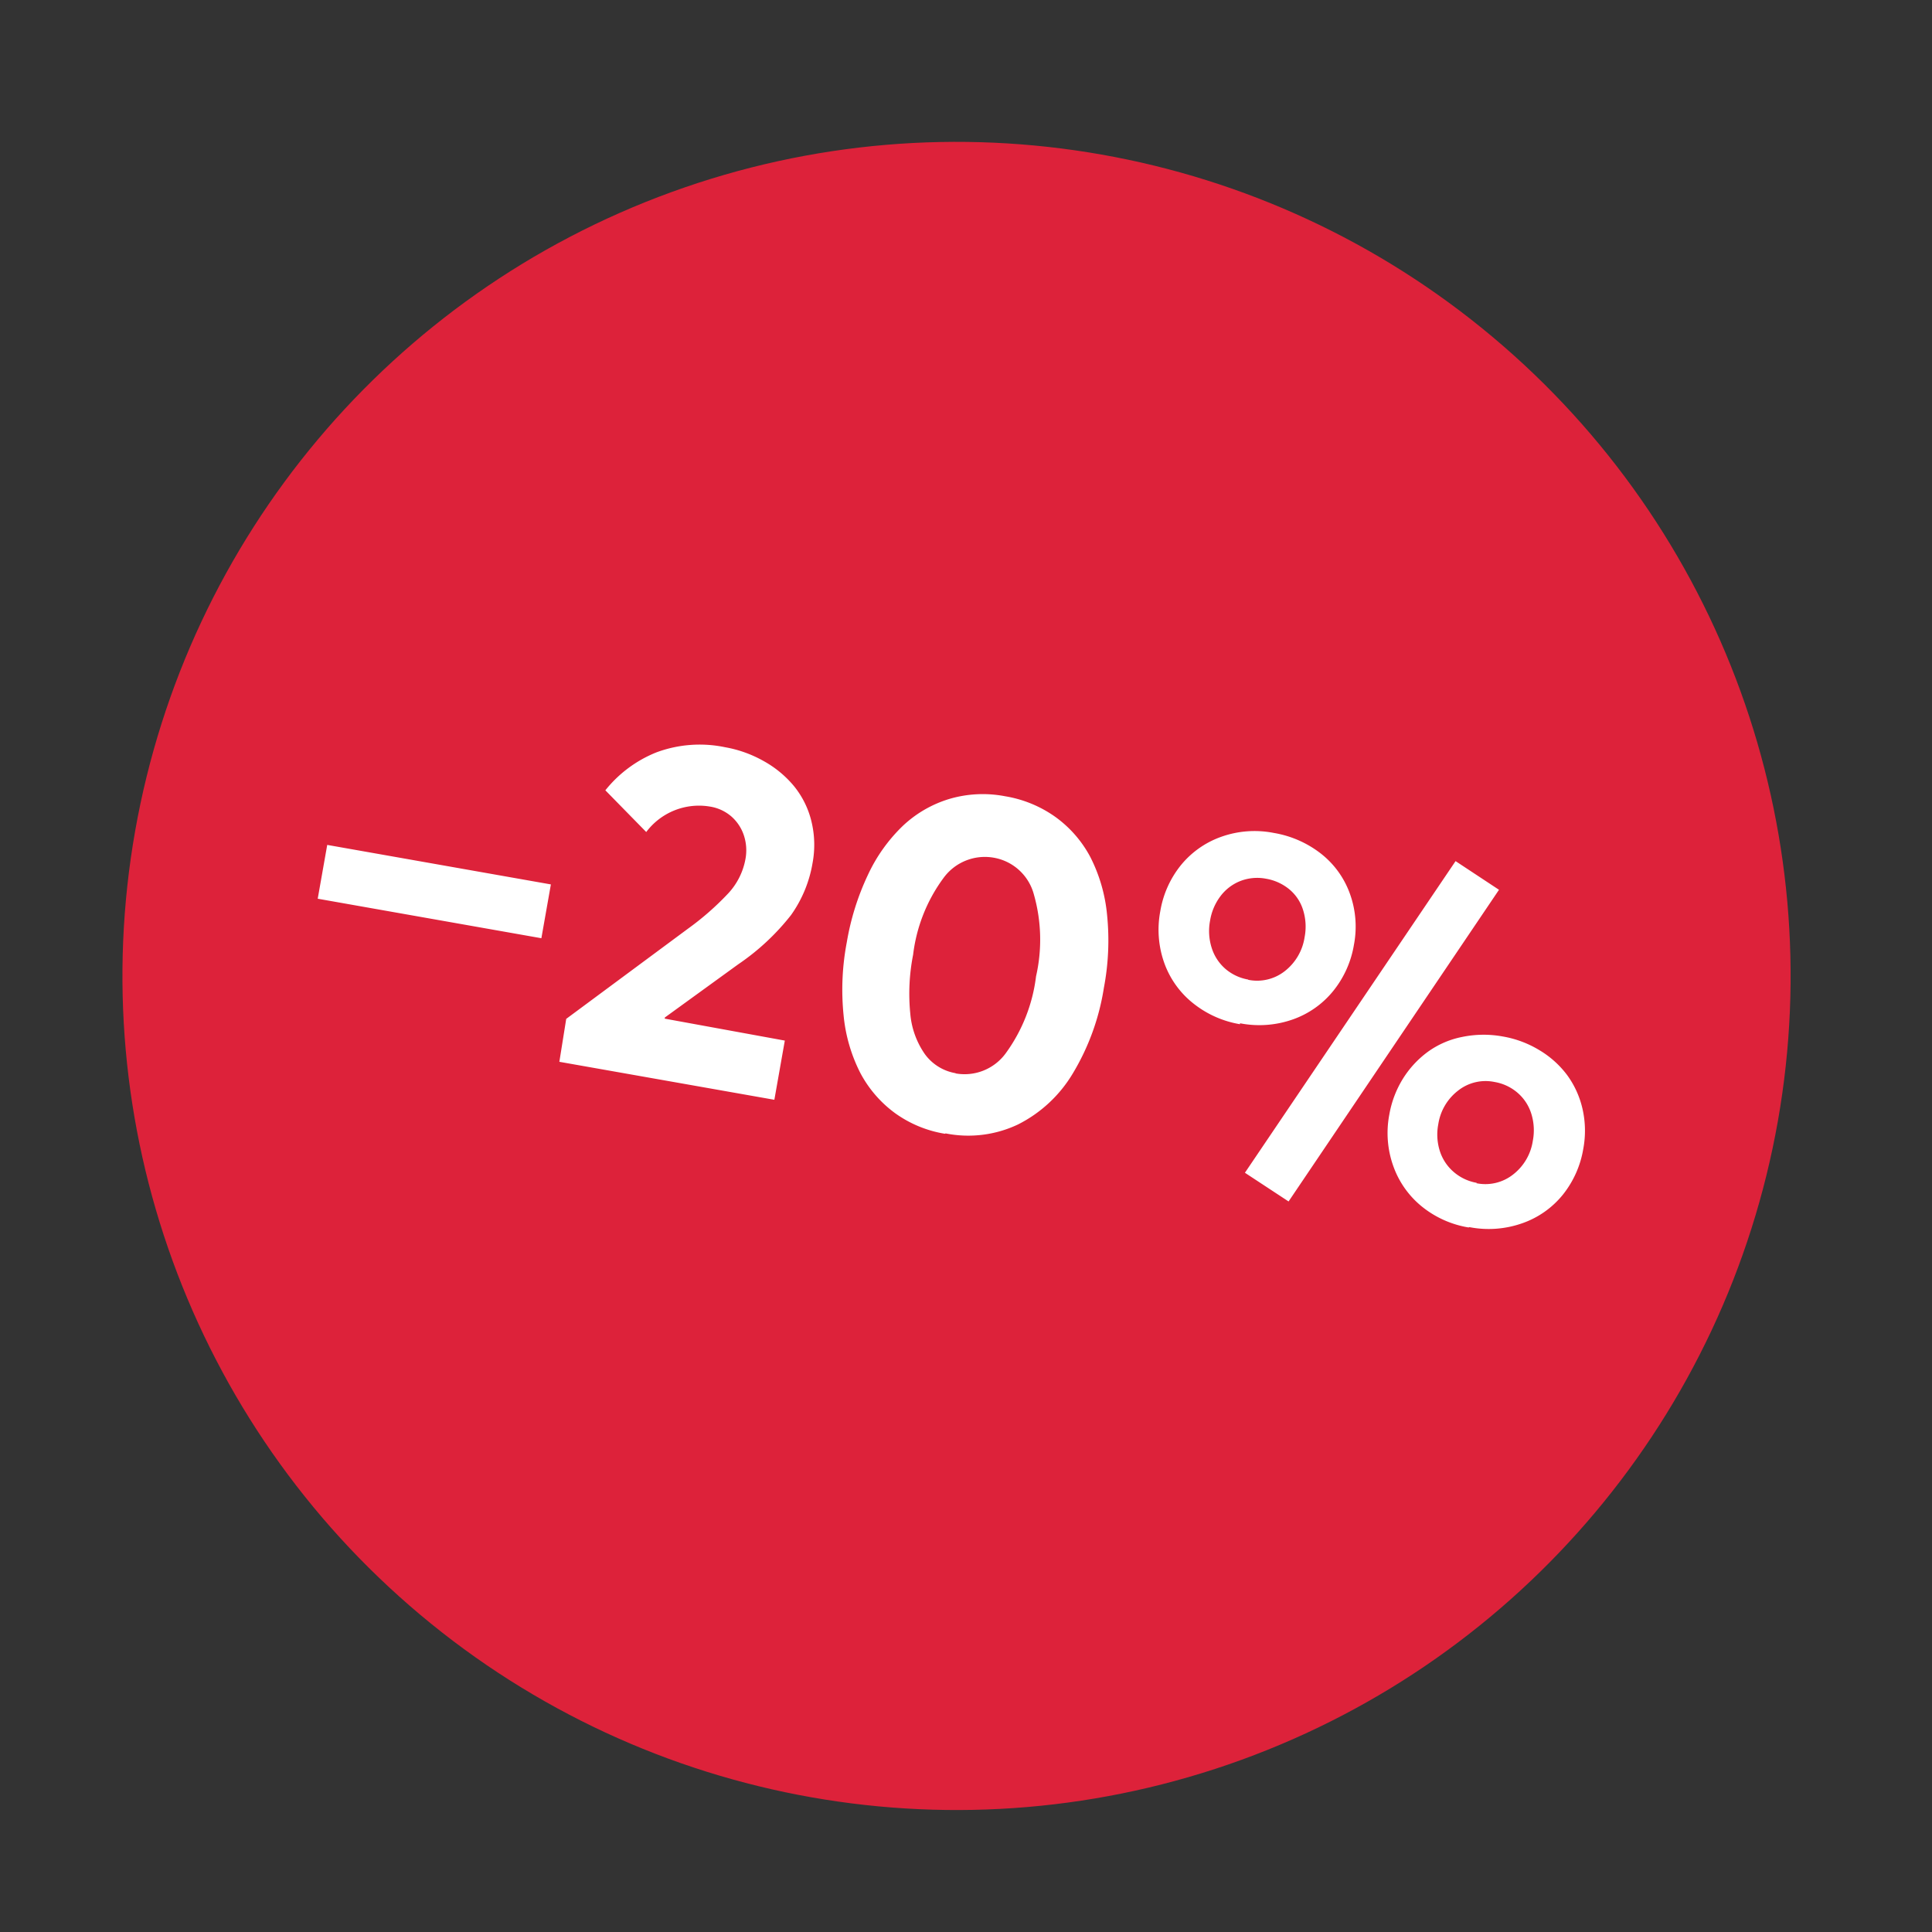
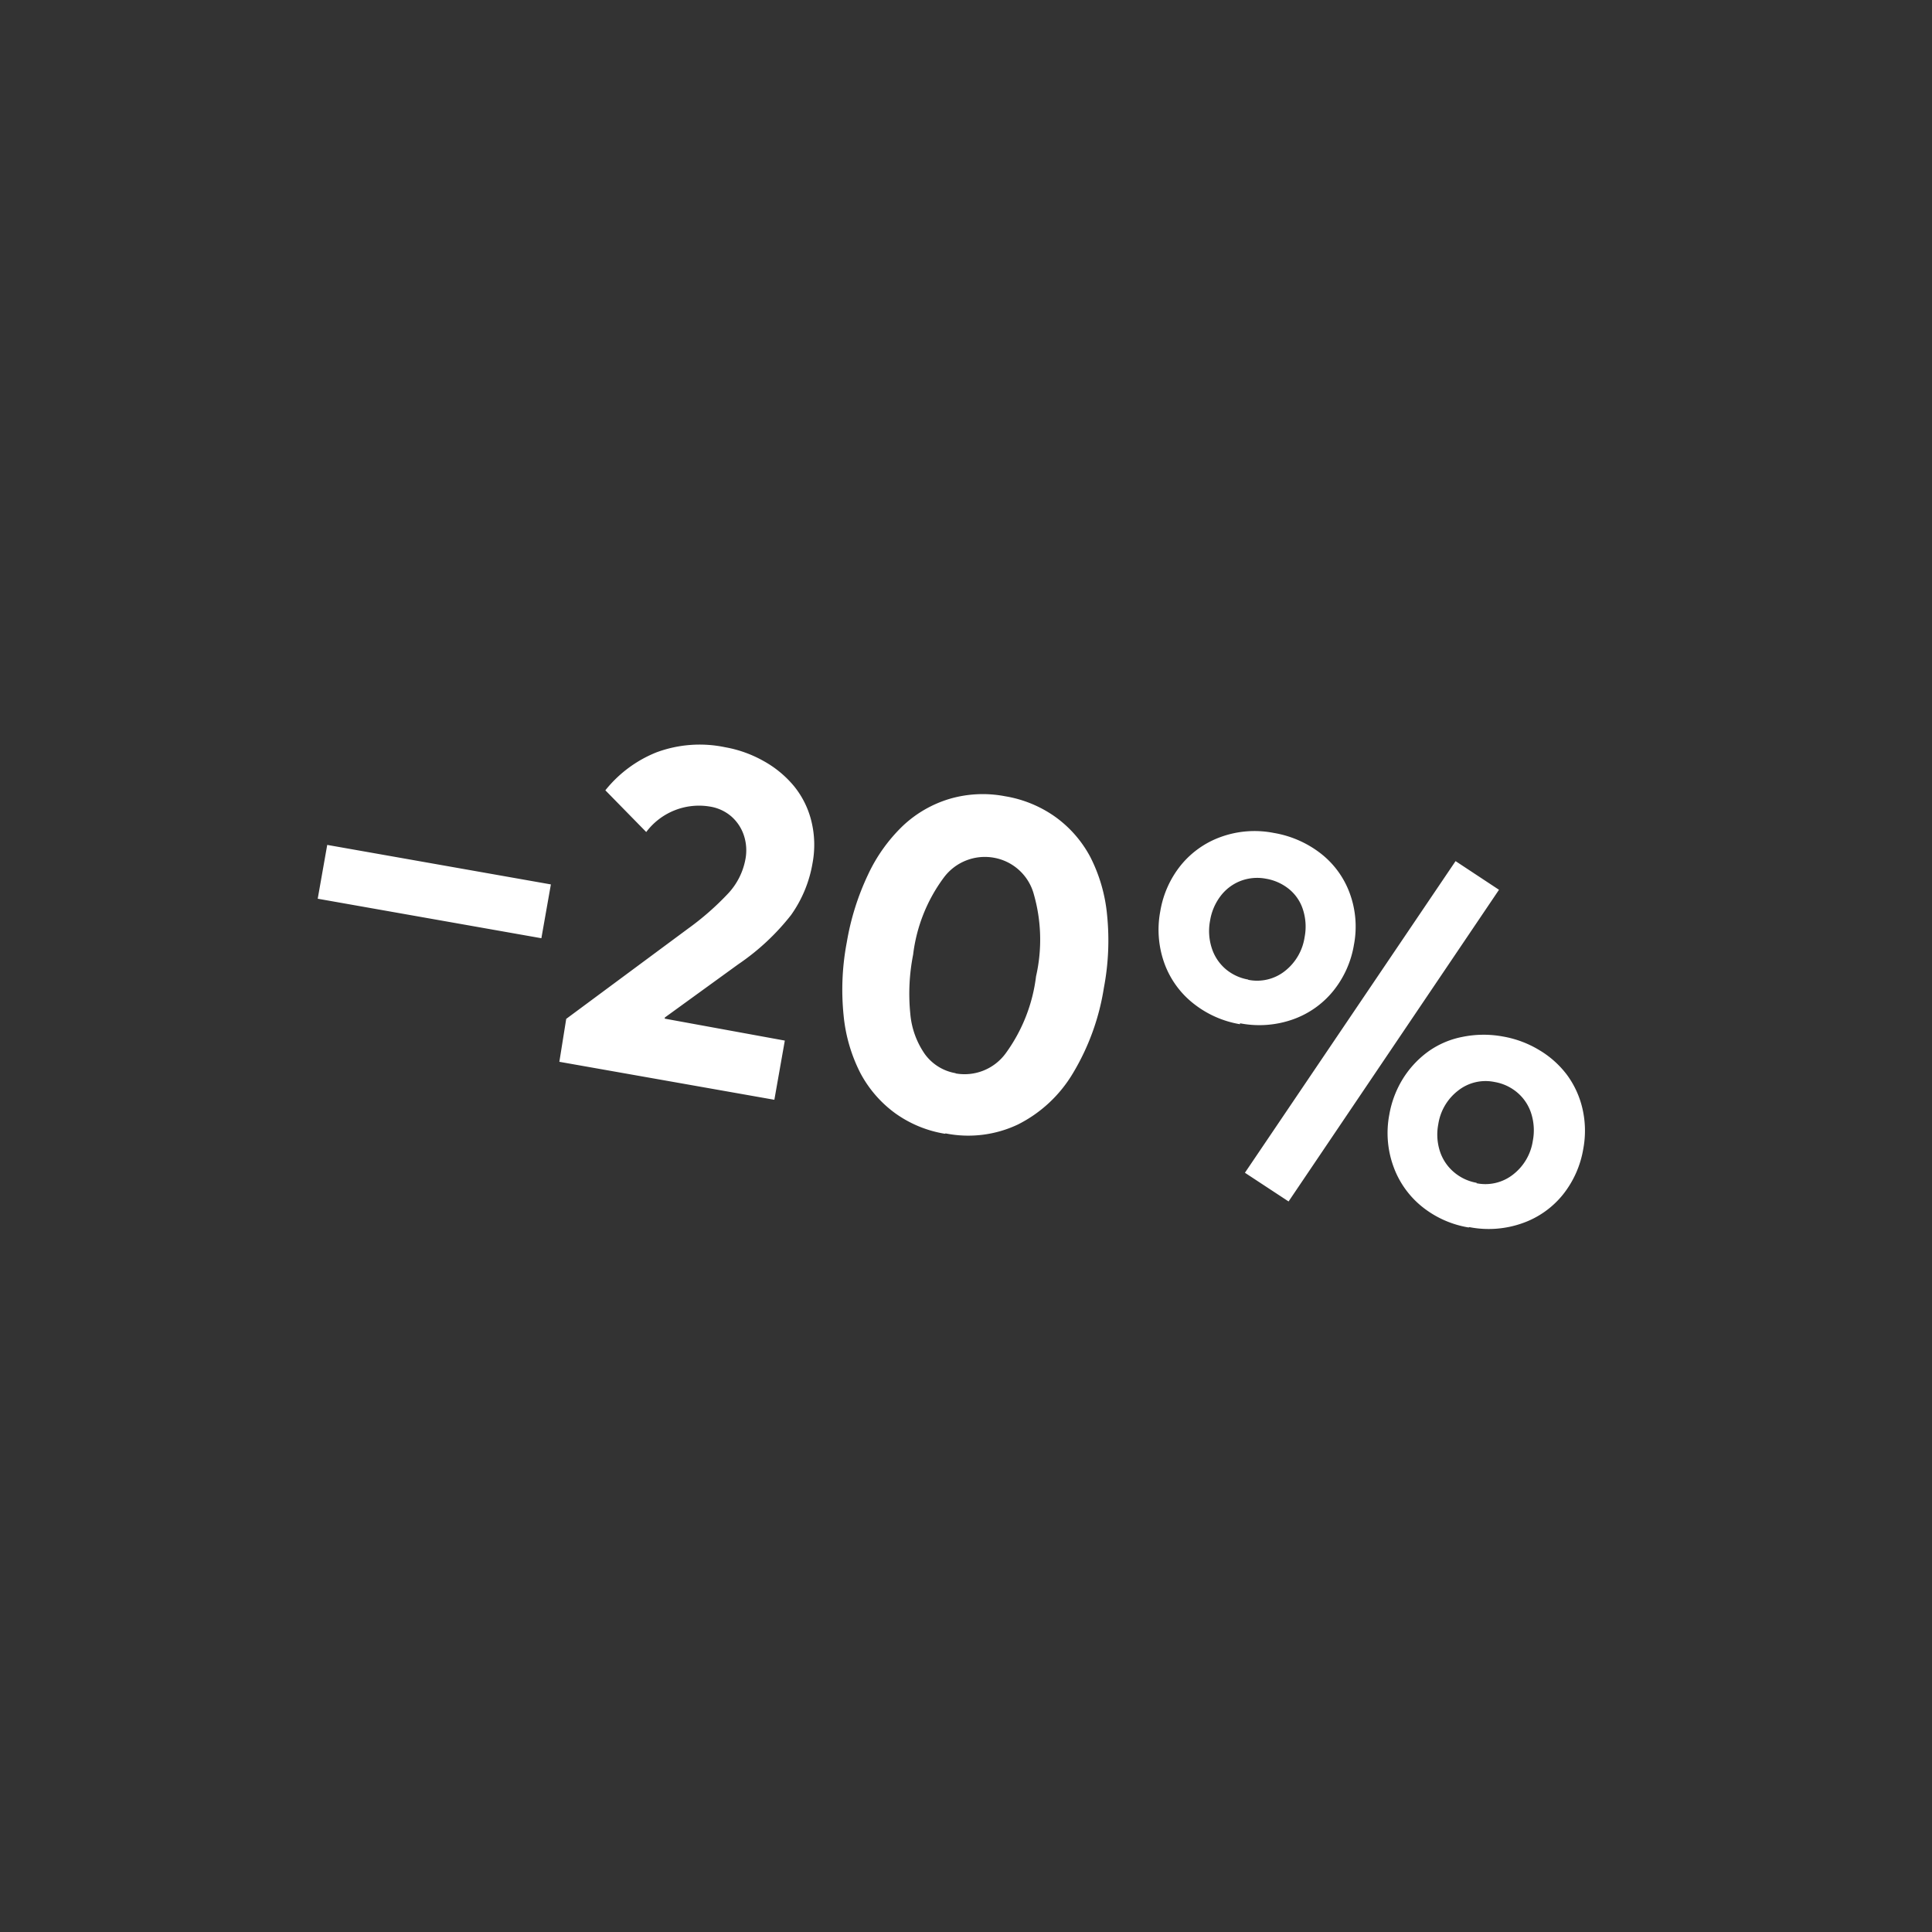
<svg xmlns="http://www.w3.org/2000/svg" width="139.015" height="139.015" viewBox="0 0 139.015 139.015">
  <rect x="0" y="0" width="139.015" height="139.015" fill="#333333" stroke="none" />
  <g id="Group_9" data-name="Group 9" transform="matrix(0.985, 0.174, -0.174, 0.985, -264.501, -2372.594)">
-     <circle id="Container" cx="60" cy="60" r="60" transform="translate(693 2287)" fill="#dd223a" />
    <path id="Nuo" d="M-46.219-8.477h16.338v-3.931H-46.219ZM-20.14-4.324v-.085l4.529-4.683a16.808,16.808,0,0,0,3.127-4.153,9.021,9.021,0,0,0,.872-3.948,7.124,7.124,0,0,0-.615-2.974A6.391,6.391,0,0,0-13.9-22.422a7.632,7.632,0,0,0-2.444-1.384,8.719,8.719,0,0,0-2.905-.5,8.938,8.938,0,0,0-4.819,1.23A8.97,8.97,0,0,0-27.2-19.756l3.418,2.444a4.743,4.743,0,0,1,4.187-2.6,3.093,3.093,0,0,1,1.641.427A3.115,3.115,0,0,1-16.825-18.3a3.424,3.424,0,0,1,.41,1.675A4.909,4.909,0,0,1-17.2-14a20.044,20.044,0,0,1-2.427,3.025l-7.485,7.9.051,3.127h15.706V-4.272ZM1.2.291A8.331,8.331,0,0,0,6.212-1.248,9.632,9.632,0,0,0,9.459-5.554,17.012,17.012,0,0,0,10.587-12a18.212,18.212,0,0,0-.684-5.2,11.532,11.532,0,0,0-1.914-3.9A8.429,8.429,0,0,0,5.016-23.5a8.663,8.663,0,0,0-3.828-.837,8.5,8.5,0,0,0-3.914.889A8.42,8.42,0,0,0-5.7-20.935a11.771,11.771,0,0,0-1.846,3.9,18.534,18.534,0,0,0-.649,5.024,18.212,18.212,0,0,0,.684,5.2A11.532,11.532,0,0,0-5.6-2.922,8.525,8.525,0,0,0-2.64-.513,8.464,8.464,0,0,0,1.154.325ZM1.171-4.1a3.453,3.453,0,0,1-2.427-.957A5.975,5.975,0,0,1-2.811-7.776a14.5,14.5,0,0,1-.53-4.187,11.626,11.626,0,0,1,1.2-5.828,3.677,3.677,0,0,1,3.3-2.051,3.631,3.631,0,0,1,3.3,2.1,11.882,11.882,0,0,1,1.179,5.776A11.829,11.829,0,0,1,4.452-6.135,3.665,3.665,0,0,1,1.136-4.084ZM26.344.82,37.35-23.892l-3.435-1.487L22.892-.667ZM20.67-11.194a7.254,7.254,0,0,0,3.708-.94,6.537,6.537,0,0,0,2.512-2.546,7.15,7.15,0,0,0,.872-3.5,6.953,6.953,0,0,0-.957-3.623,6.409,6.409,0,0,0-2.563-2.444,7.533,7.533,0,0,0-3.555-.854,7.147,7.147,0,0,0-3.691.94,6.567,6.567,0,0,0-2.5,2.529,7.131,7.131,0,0,0-.872,3.486,7.138,7.138,0,0,0,.957,3.674A6.5,6.5,0,0,0,17.15-12a7.329,7.329,0,0,0,3.538.872Zm.051-3.2a3.41,3.41,0,0,1-1.743-.461,3.309,3.309,0,0,1-1.248-1.316,3.983,3.983,0,0,1-.461-1.931,3.964,3.964,0,0,1,.427-1.846,3.308,3.308,0,0,1,1.23-1.333,3.359,3.359,0,0,1,1.794-.479,3.572,3.572,0,0,1,1.743.444,3.112,3.112,0,0,1,1.248,1.282,3.983,3.983,0,0,1,.461,1.931,3.813,3.813,0,0,1-.974,2.649,3.222,3.222,0,0,1-2.5,1.077ZM39.469.376a7.254,7.254,0,0,0,3.708-.94A6.5,6.5,0,0,0,45.69-3.093a7.15,7.15,0,0,0,.872-3.5A7.066,7.066,0,0,0,46-9.434a6.594,6.594,0,0,0-1.521-2.2,6.9,6.9,0,0,0-2.256-1.4,7.515,7.515,0,0,0-2.769-.513,7.623,7.623,0,0,0-2.888.547,6.266,6.266,0,0,0-2.239,1.487A6.962,6.962,0,0,0,32.906-9.3a7.248,7.248,0,0,0-.513,2.717,7.058,7.058,0,0,0,.957,3.64A6.565,6.565,0,0,0,35.9-.461,7.215,7.215,0,0,0,39.418.41Zm-.017-3.23a3.41,3.41,0,0,1-1.743-.461,3.3,3.3,0,0,1-1.265-1.3,3.916,3.916,0,0,1-.461-1.914,3.758,3.758,0,0,1,.974-2.615,3.186,3.186,0,0,1,2.478-1.077,3.41,3.41,0,0,1,1.743.461,3.263,3.263,0,0,1,1.248,1.3,3.983,3.983,0,0,1,.461,1.931A3.771,3.771,0,0,1,41.913-3.9a3.222,3.222,0,0,1-2.5,1.077Z" transform="translate(753 2358)" fill="#fff" />
  </g>
</svg>